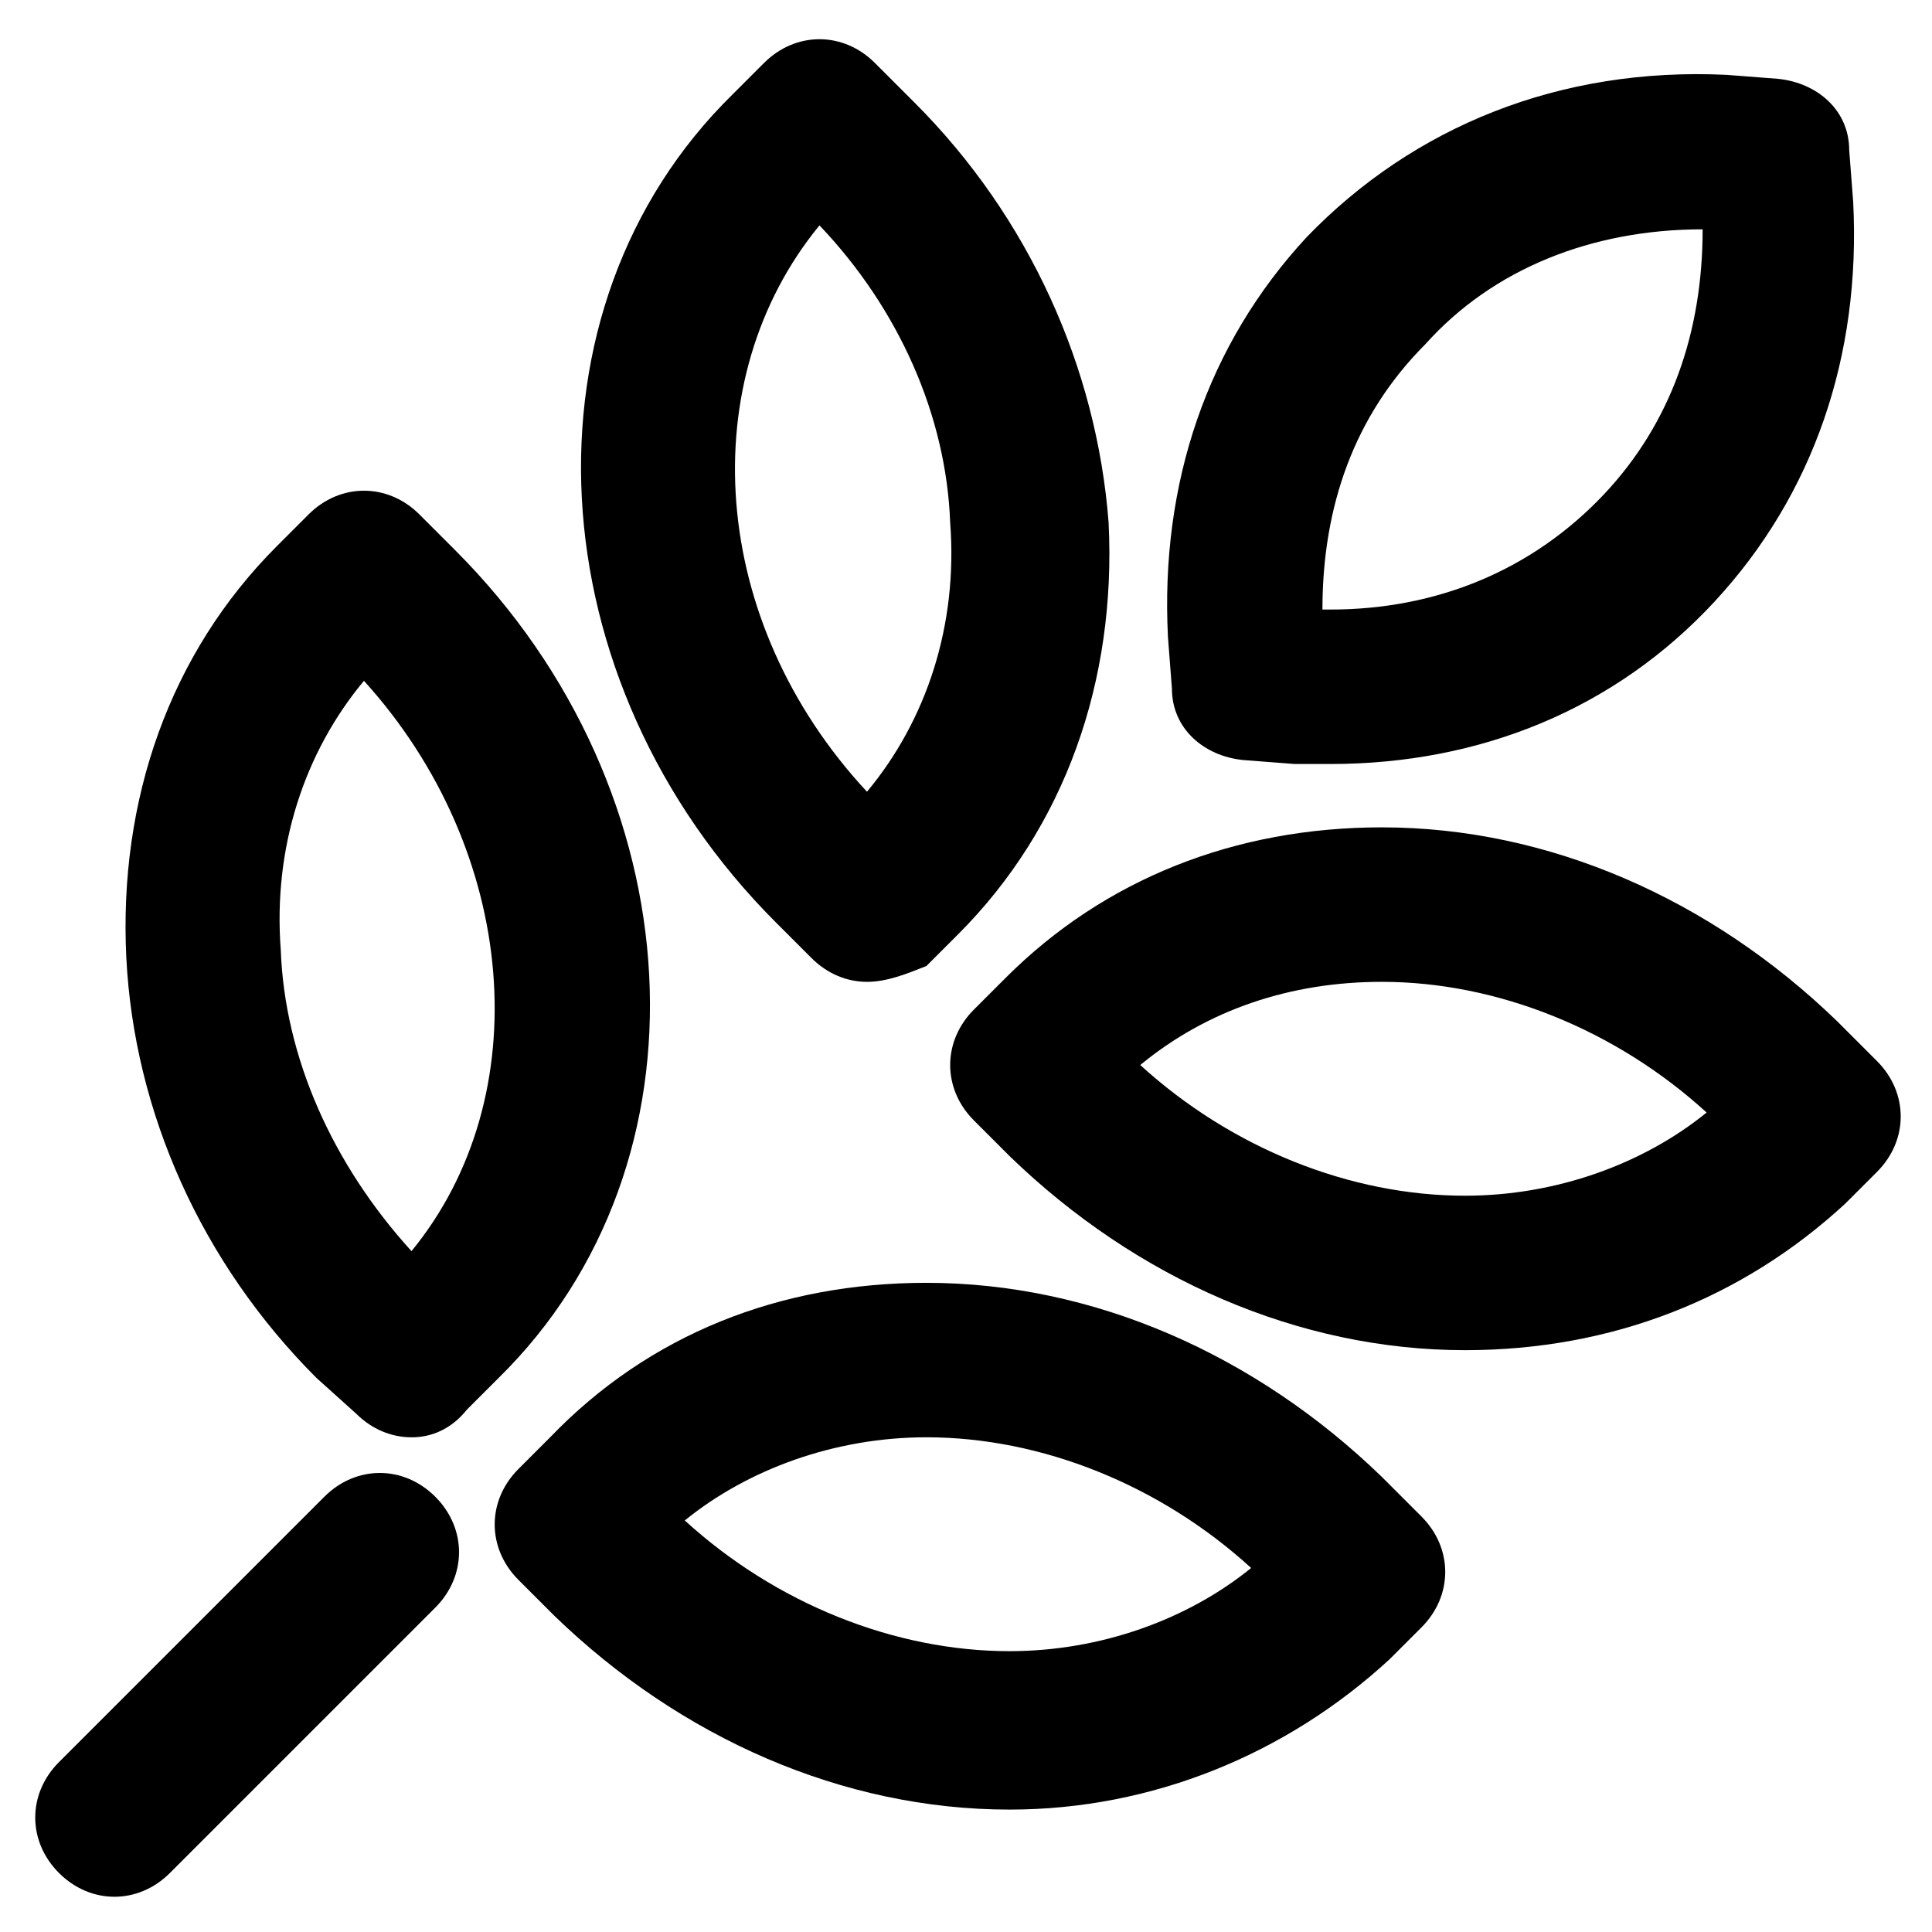
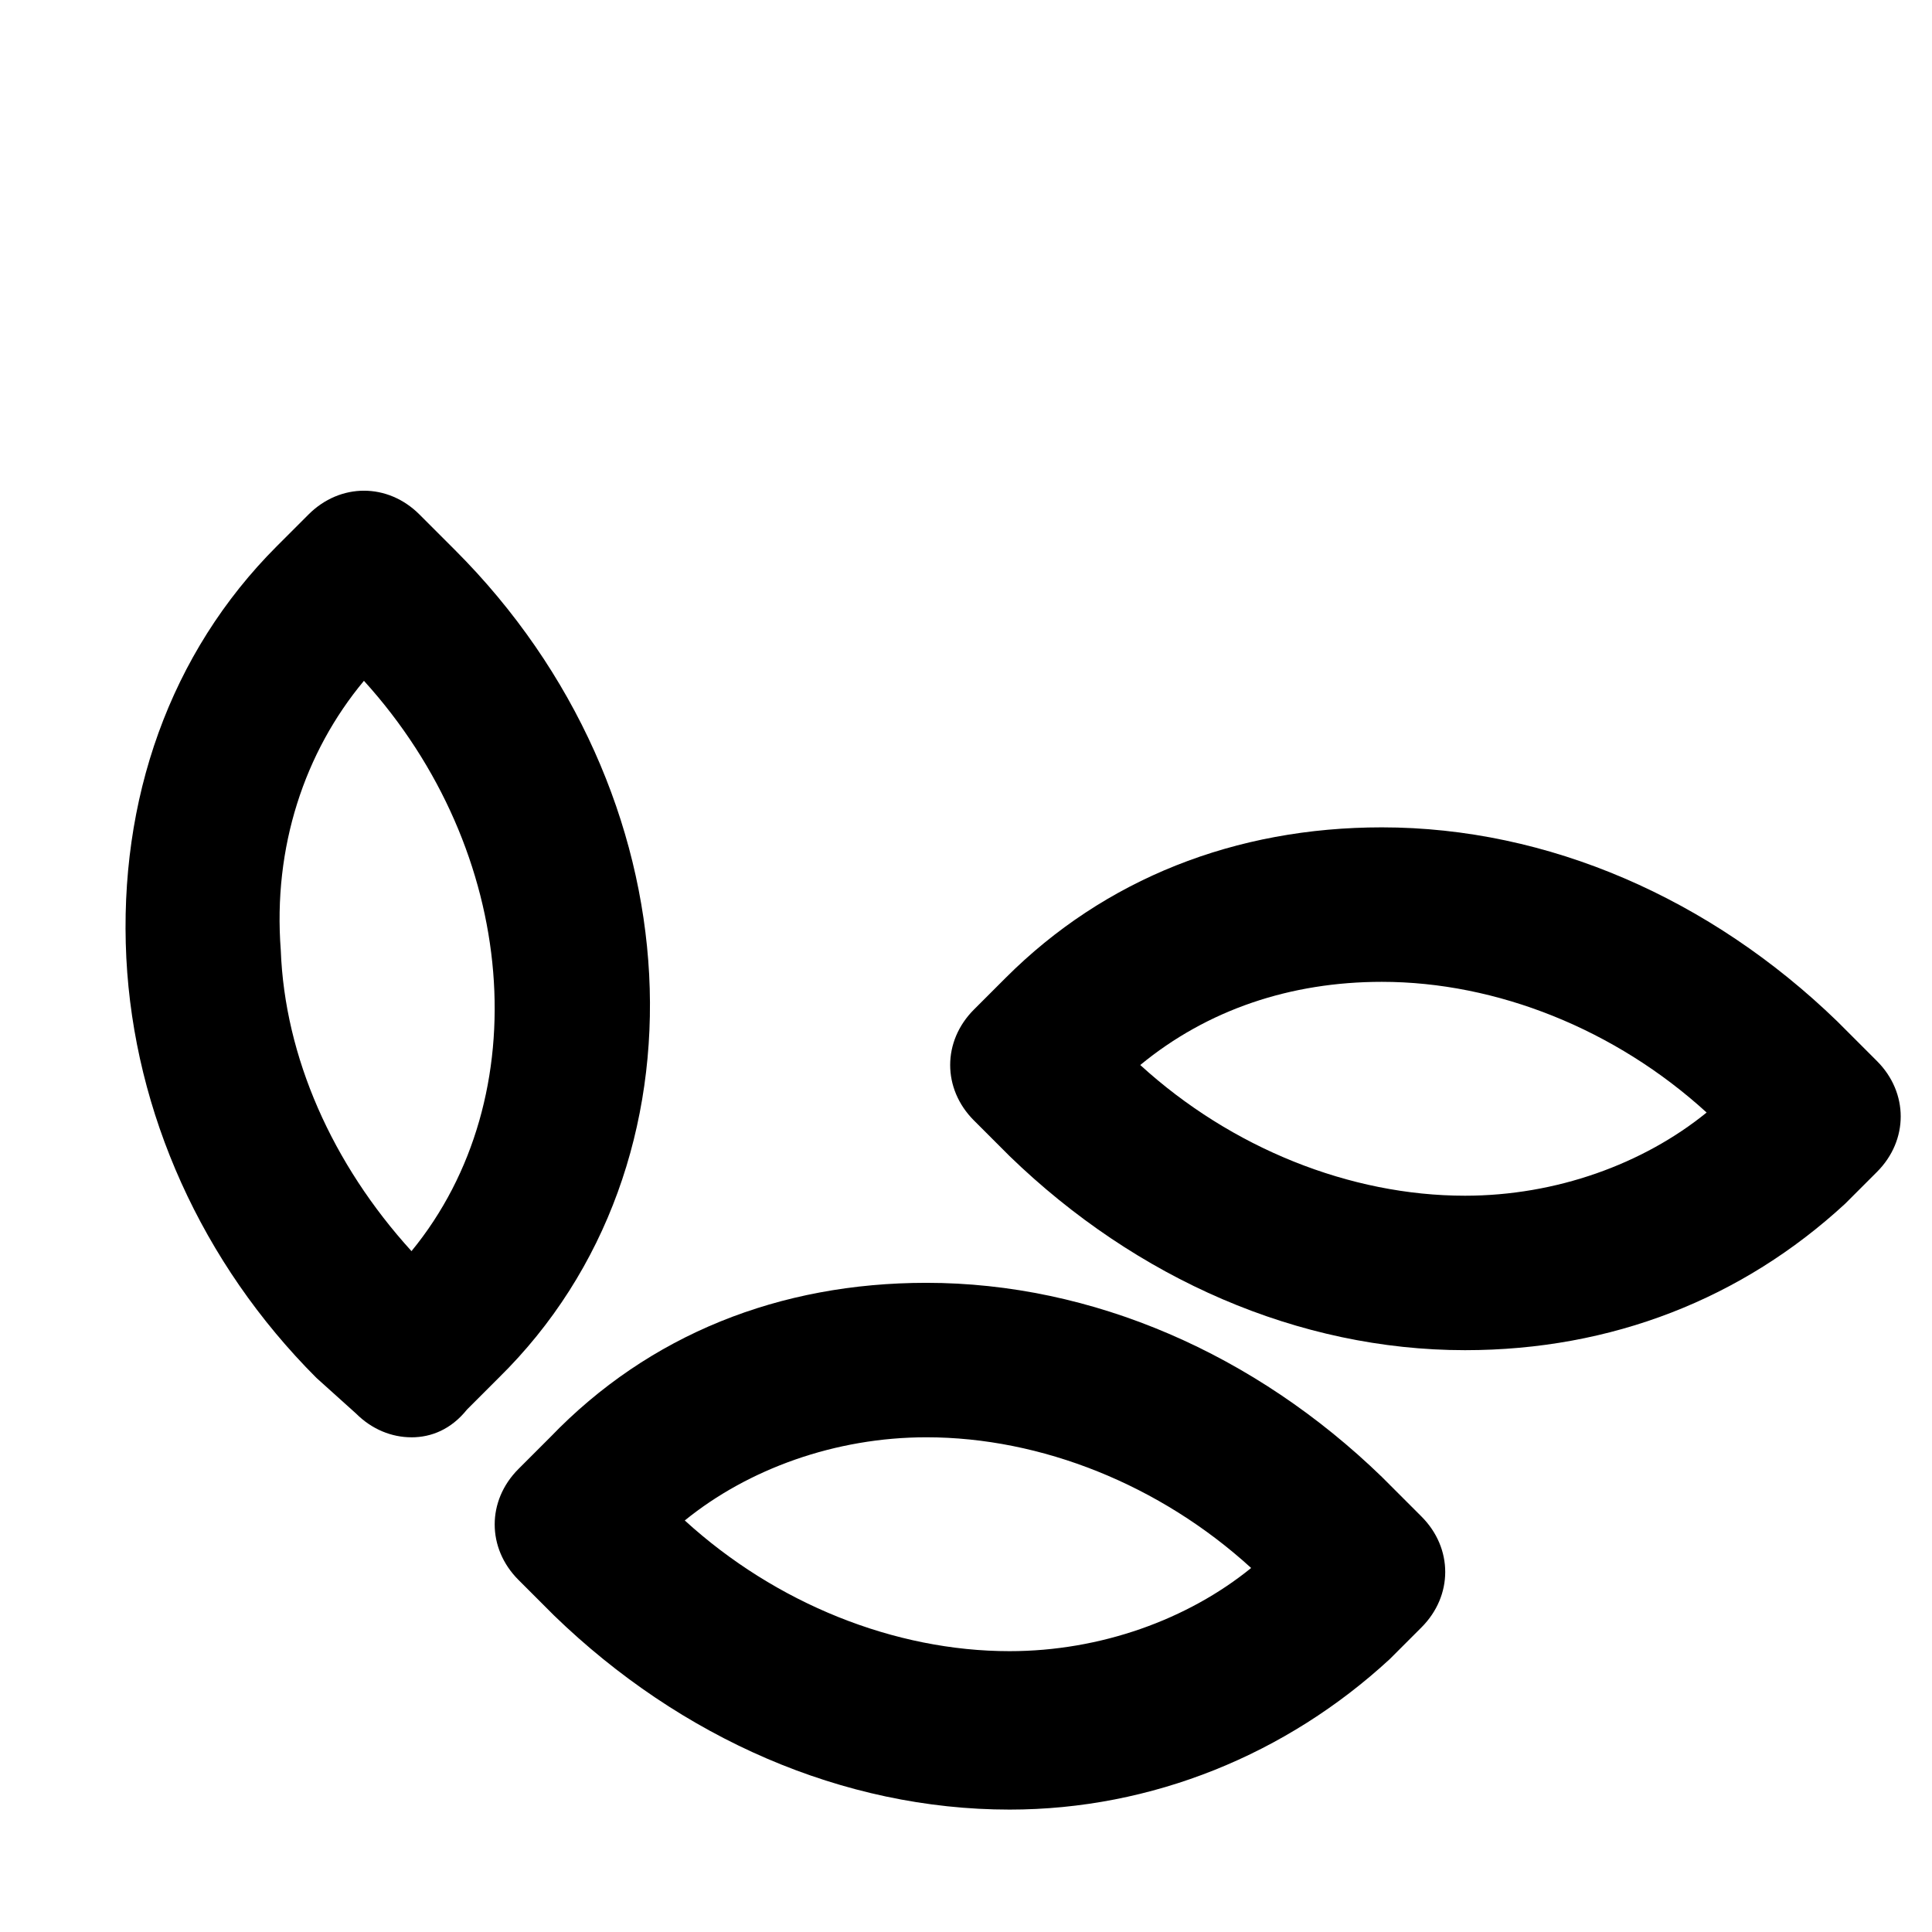
<svg xmlns="http://www.w3.org/2000/svg" fill="#000000" width="800px" height="800px" version="1.1" viewBox="144 144 512 512">
  <g>
-     <path d="m496.56 346.47h-9.445l-13.645-1.051c-10.496-1.051-18.895-8.398-18.895-18.895l-1.051-13.645c-2.098-40.934 10.496-77.672 36.734-106.01 28.34-29.391 67.176-45.133 111.26-43.035l13.645 1.051c10.496 1.051 18.895 8.398 18.895 18.895l1.051 13.645c2.098 40.934-10.496 77.672-36.734 106.01-26.242 28.34-61.93 43.035-101.81 43.035zm-2.102-40.934h2.098c28.34 0 53.531-10.496 72.422-30.438 17.844-18.895 26.238-43.035 26.238-70.324-29.391 0-55.629 10.496-73.473 30.438-18.887 18.895-27.285 43.035-27.285 70.324z" />
-     <path d="m373.76 404.2c-5.246 0-10.496-2.098-14.695-6.297l-9.445-9.445c-64.027-64.027-69.273-162.69-11.547-219.37l8.398-8.398c8.398-8.398 20.992-8.398 29.391 0l10.496 10.496c30.438 30.438 48.281 70.324 51.43 111.26 2.098 41.984-11.547 80.82-39.887 109.16l-8.398 8.398c-5.246 2.098-10.492 4.195-15.742 4.195zm-12.594-200.47c-33.586 40.934-29.391 104.96 12.594 150.09 15.742-18.895 24.141-44.082 22.043-71.371-1.051-28.34-13.645-56.68-34.637-78.723z" />
    <path d="m532.25 501.81c-44.082 0-87.117-18.895-120.7-51.43l-9.445-9.445c-8.398-8.398-8.398-20.992 0-29.391l8.398-8.398c26.238-26.238 60.879-39.887 99.711-39.887 44.082 0 87.117 18.895 120.7 51.43l10.496 10.496c8.398 8.398 8.398 20.992 0 29.391l-8.398 8.398c-27.289 25.191-61.93 38.836-100.76 38.836zm-86.07-75.57c24.141 22.043 55.629 34.637 86.066 34.637 24.141 0 47.23-8.398 64.027-22.043-24.141-22.043-55.629-34.637-86.066-34.637-24.141 0-46.184 7.348-64.027 22.043z" />
    <path d="m253.05 524.9c-5.246 0-10.496-2.098-14.695-6.297l-10.496-9.445c-30.438-30.441-48.281-70.328-50.379-111.26-2.098-41.984 11.547-80.82 39.887-109.16l8.398-8.398c8.398-8.398 20.992-8.398 29.391 0l9.445 9.445c64.027 64.027 69.273 162.69 11.547 219.37l-8.398 8.398c-4.203 5.25-9.453 7.352-14.699 7.352zm-12.598-200.48c-15.742 18.895-24.141 44.082-22.043 71.371 1.051 28.344 13.648 56.684 34.641 79.773 33.586-40.934 28.34-106.01-12.598-151.14z" />
    <path d="m411.54 623.56c-44.082 0-87.117-18.895-120.7-51.43l-9.445-9.445c-4.199-4.199-6.297-9.445-6.297-14.695 0-5.246 2.098-10.496 6.297-14.695l8.398-8.398c26.238-27.285 60.875-40.934 99.711-40.934 44.082 0 87.117 18.895 120.7 51.43l10.496 10.496c8.398 8.398 8.398 20.992 0 29.391l-8.398 8.398c-27.289 25.191-62.977 39.883-100.76 39.883zm-86.066-76.621c24.141 22.043 55.629 34.637 86.066 34.637 24.141 0 47.23-8.398 64.027-22.043-24.141-22.043-55.629-34.637-86.066-34.637-24.141 0.004-47.234 8.398-64.027 22.043z" />
-     <path d="m174.33 646.66c-5.246 0-10.496-2.098-14.695-6.297-8.398-8.398-8.398-20.992 0-29.391l70.324-70.324c8.398-8.398 20.992-8.398 29.391 0 8.398 8.398 8.398 20.992 0 29.391l-70.324 70.324c-4.199 4.195-9.445 6.297-14.695 6.297z" />
  </g>
</svg>